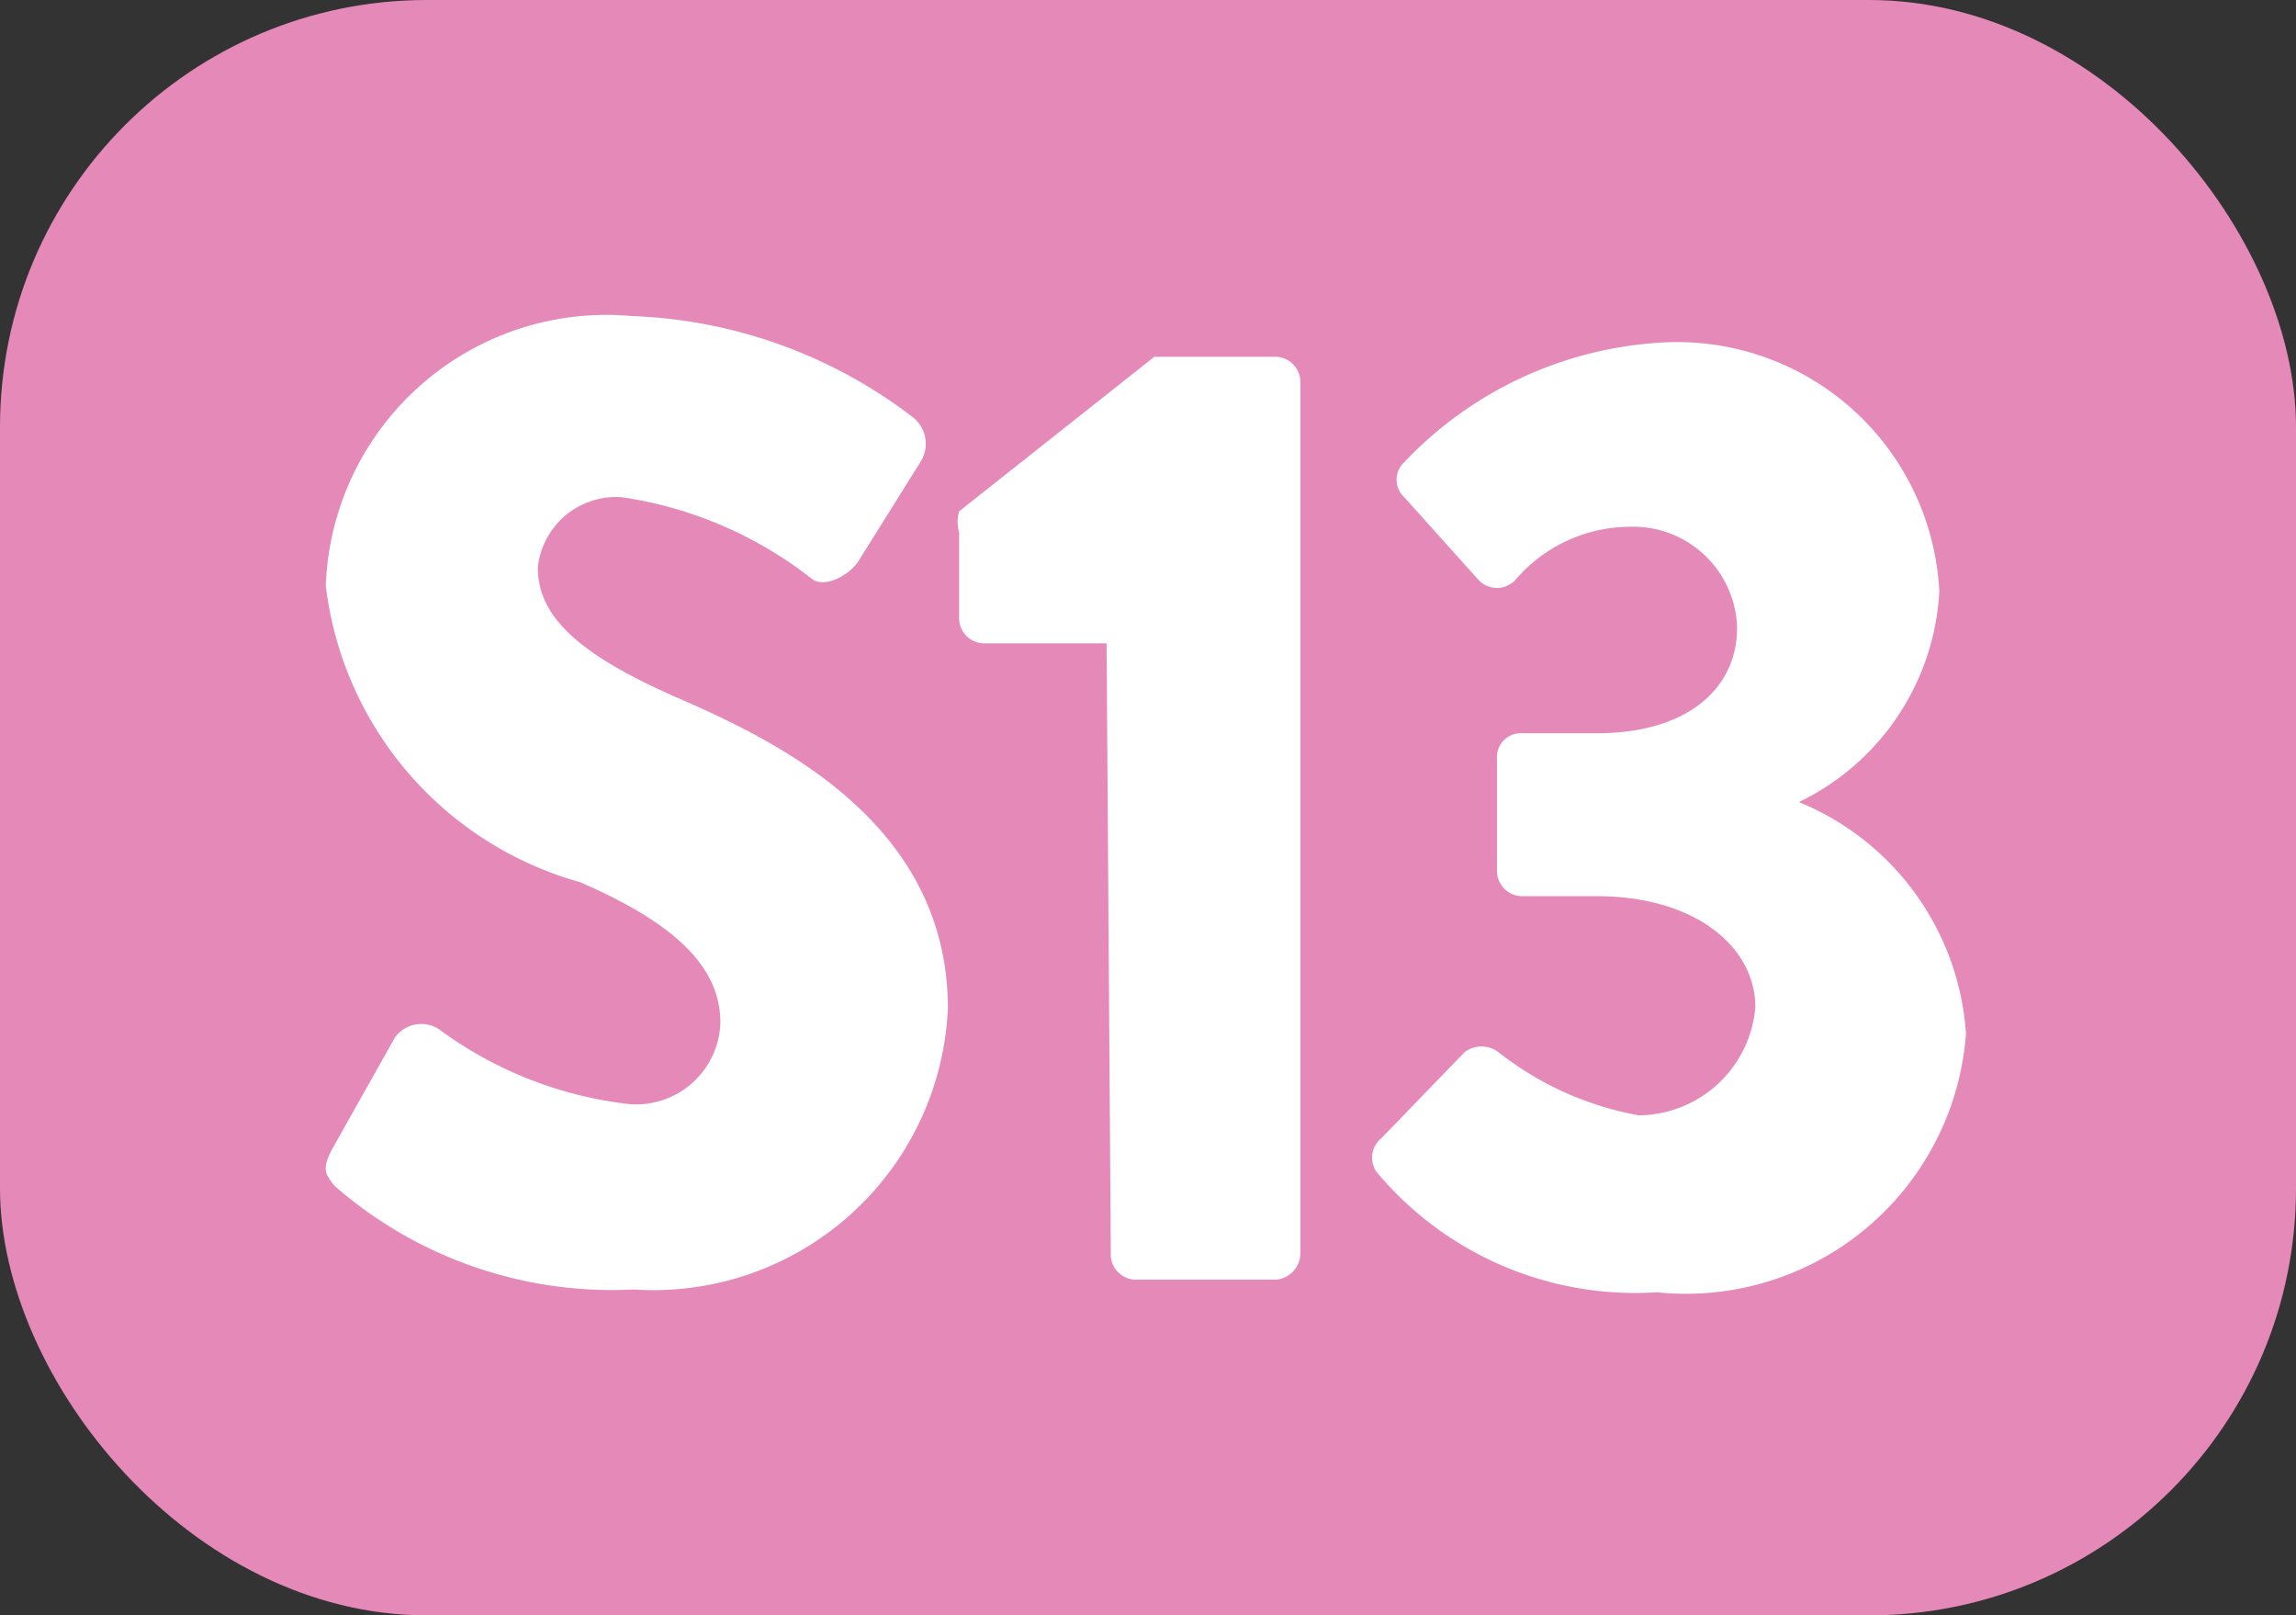
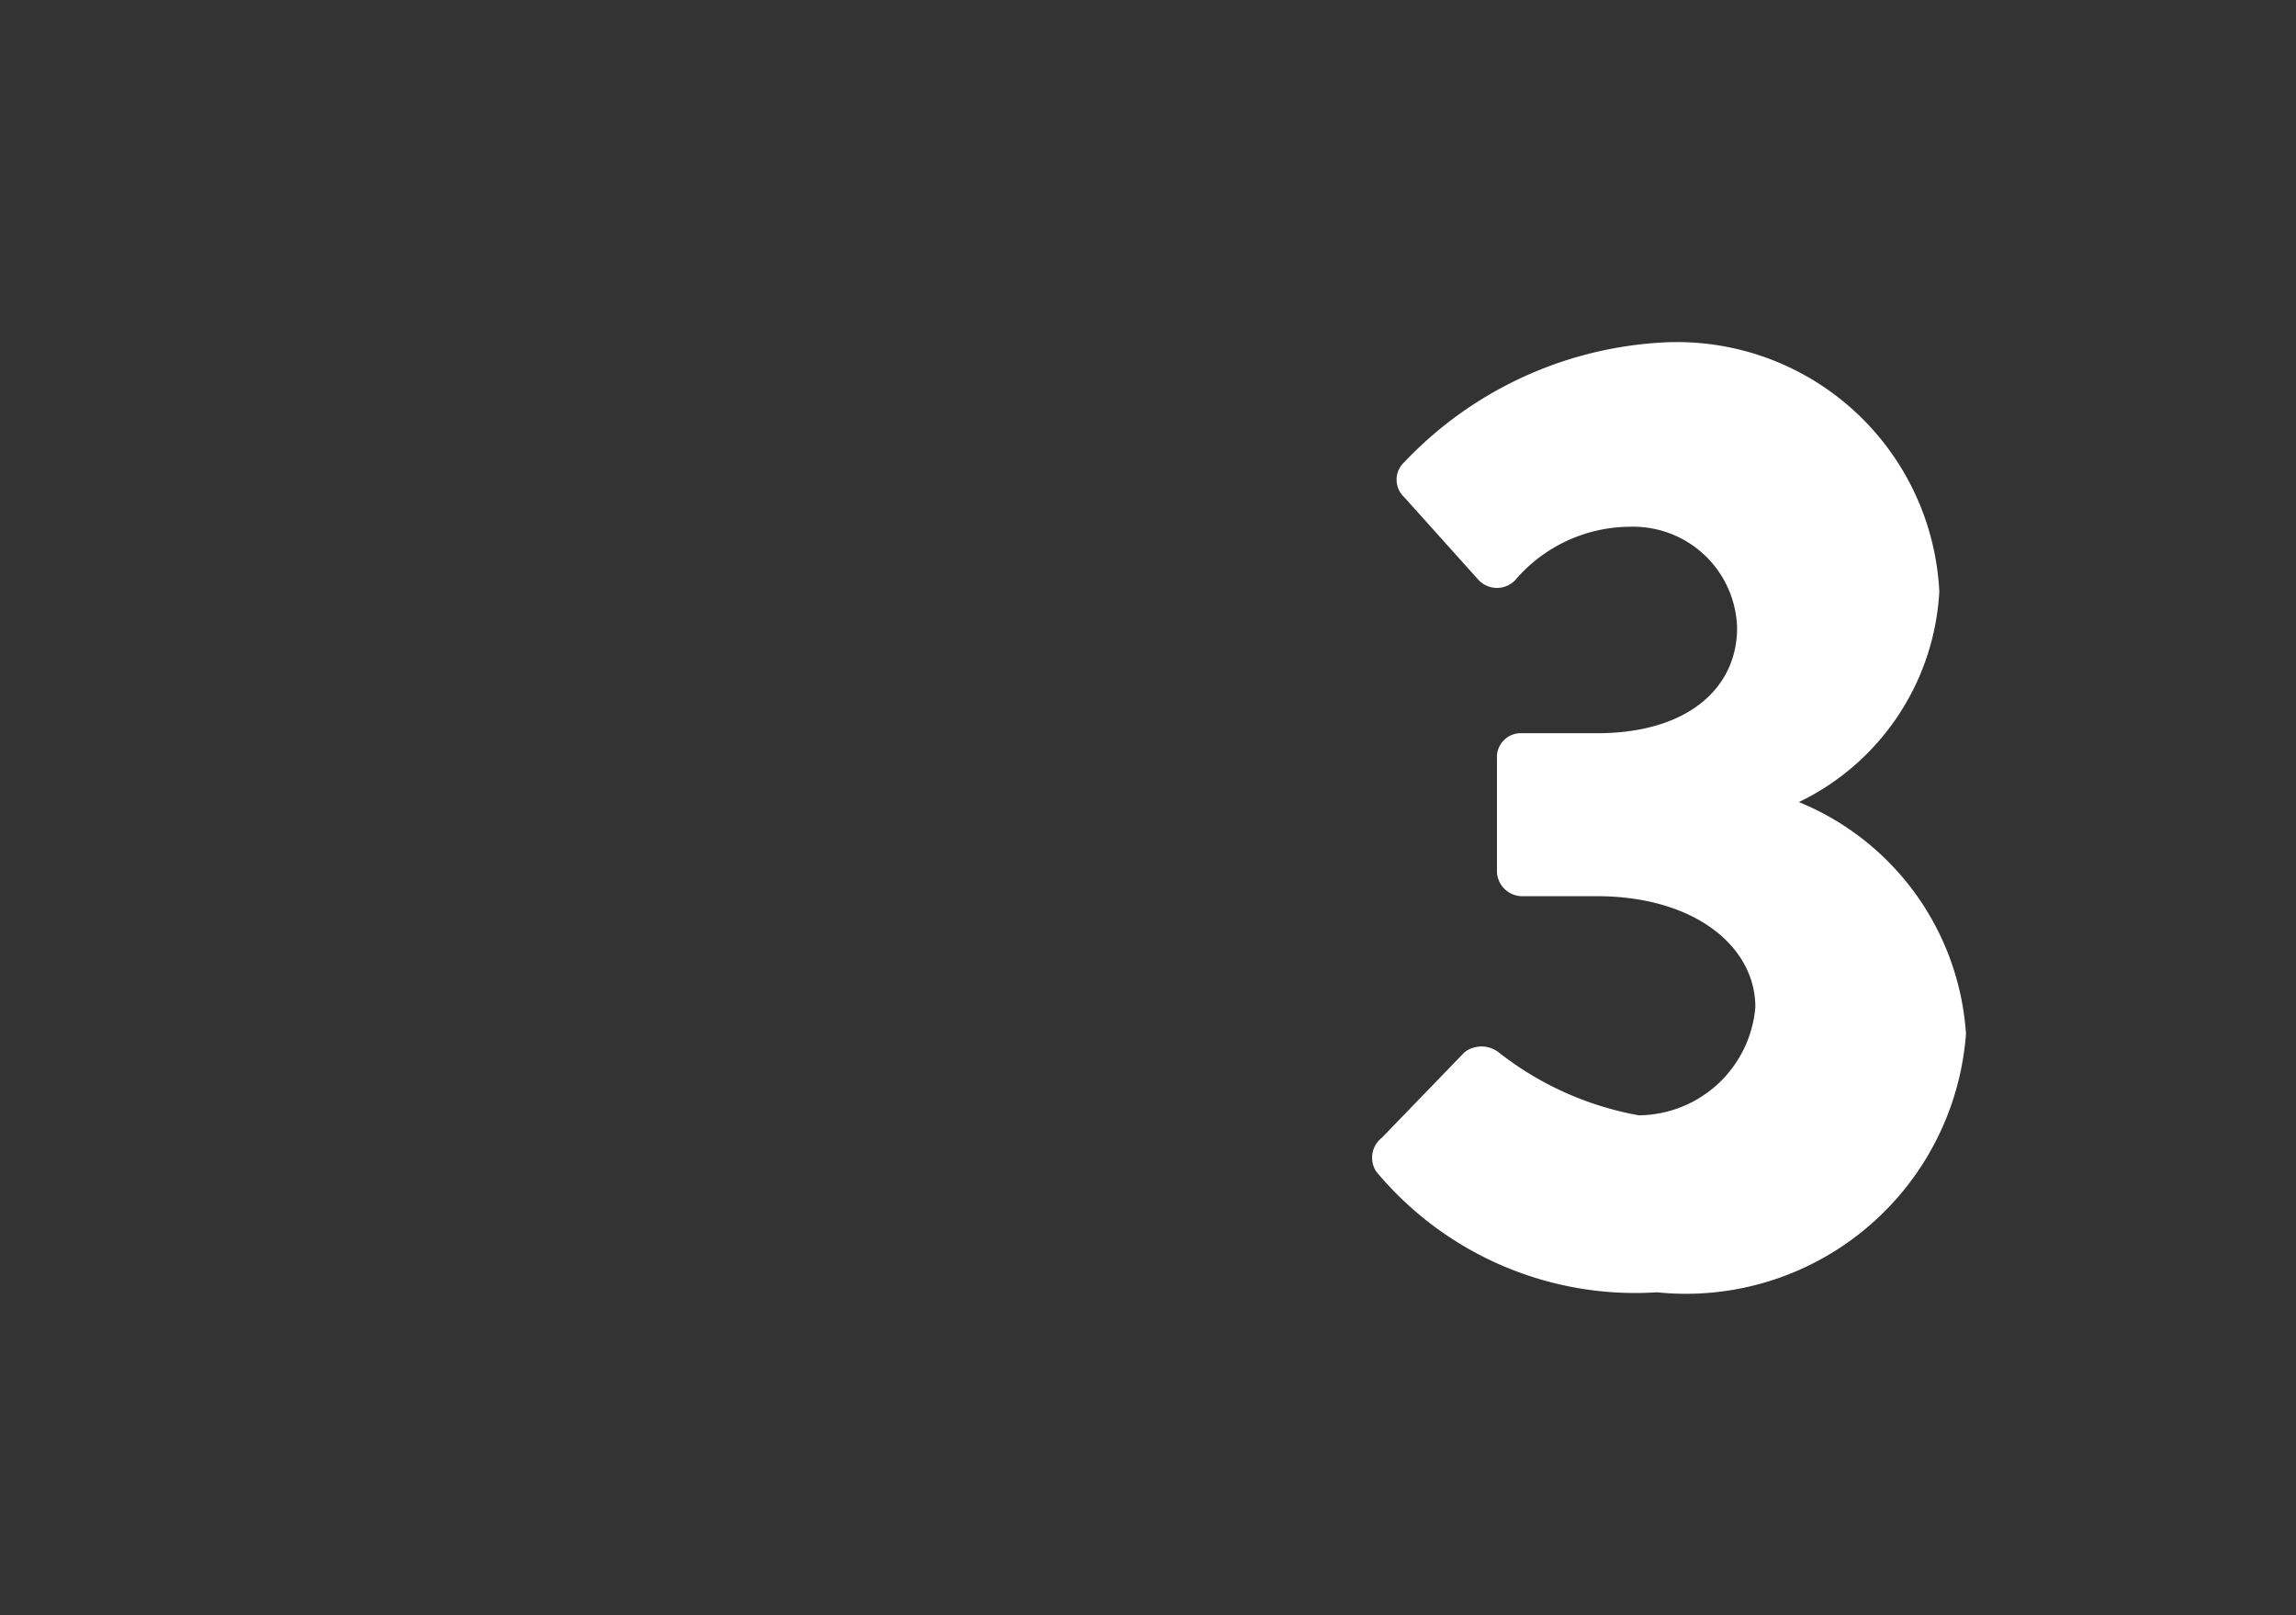
<svg xmlns="http://www.w3.org/2000/svg" viewBox="0 0 16.35 11.5">
  <rect x="0" y="0" width="16.35" height="11.5" fill="#333333" stroke="none" />
  <defs>
    <style>.cls-1{fill:#e589b8;}.cls-2{fill:#fff;}</style>
  </defs>
  <g id="Calque_2" data-name="Calque 2">
    <g id="Calque_1-2" data-name="Calque 1">
-       <rect class="cls-1" width="16.35" height="11.5" rx="3.04" />
-       <path class="cls-2" d="M2.36,8.19l.45-.8a.23.23,0,0,1,.32-.06,2.81,2.81,0,0,0,1.35.53.6.6,0,0,0,.65-.58c0-.4-.33-.71-1-1A2.5,2.5,0,0,1,2.32,4.17,2,2,0,0,1,4.5,2.25a3.49,3.49,0,0,1,2,.72.24.24,0,0,1,.06.31L6.11,4c-.07.1-.24.19-.33.12a2.86,2.86,0,0,0-1.35-.58.56.56,0,0,0-.6.5c0,.35.29.62,1,.93s1.92.89,1.92,2.21a2.1,2.1,0,0,1-2.24,2,3,3,0,0,1-2.13-.74C2.32,8.36,2.29,8.33,2.36,8.19Z" />
-       <path class="cls-2" d="M7.88,4.58H7a.18.18,0,0,1-.17-.19v-.6a.27.27,0,0,1,0-.15l1.39-1.1h.87a.18.18,0,0,1,.17.18v6.2a.19.19,0,0,1-.17.19h-1a.18.18,0,0,1-.18-.19Z" />
      <path class="cls-2" d="M9.84,8.1l.59-.61a.2.2,0,0,1,.24,0,2.26,2.26,0,0,0,1,.45.84.84,0,0,0,.83-.77c0-.43-.43-.79-1.13-.79h-.53a.18.18,0,0,1-.18-.18v-.8a.17.17,0,0,1,.18-.18h.53c.66,0,1-.33,1-.75a.74.74,0,0,0-.76-.72,1.08,1.08,0,0,0-.82.38.18.18,0,0,1-.26,0L10,3.54a.17.17,0,0,1,0-.25,2.74,2.74,0,0,1,1.81-.85,1.87,1.87,0,0,1,2,1.77,1.77,1.77,0,0,1-1,1.5v0A1.92,1.92,0,0,1,14,7.36a2,2,0,0,1-2.2,1.84,2.4,2.4,0,0,1-2-.86A.18.18,0,0,1,9.84,8.1Z" />
    </g>
  </g>
</svg>